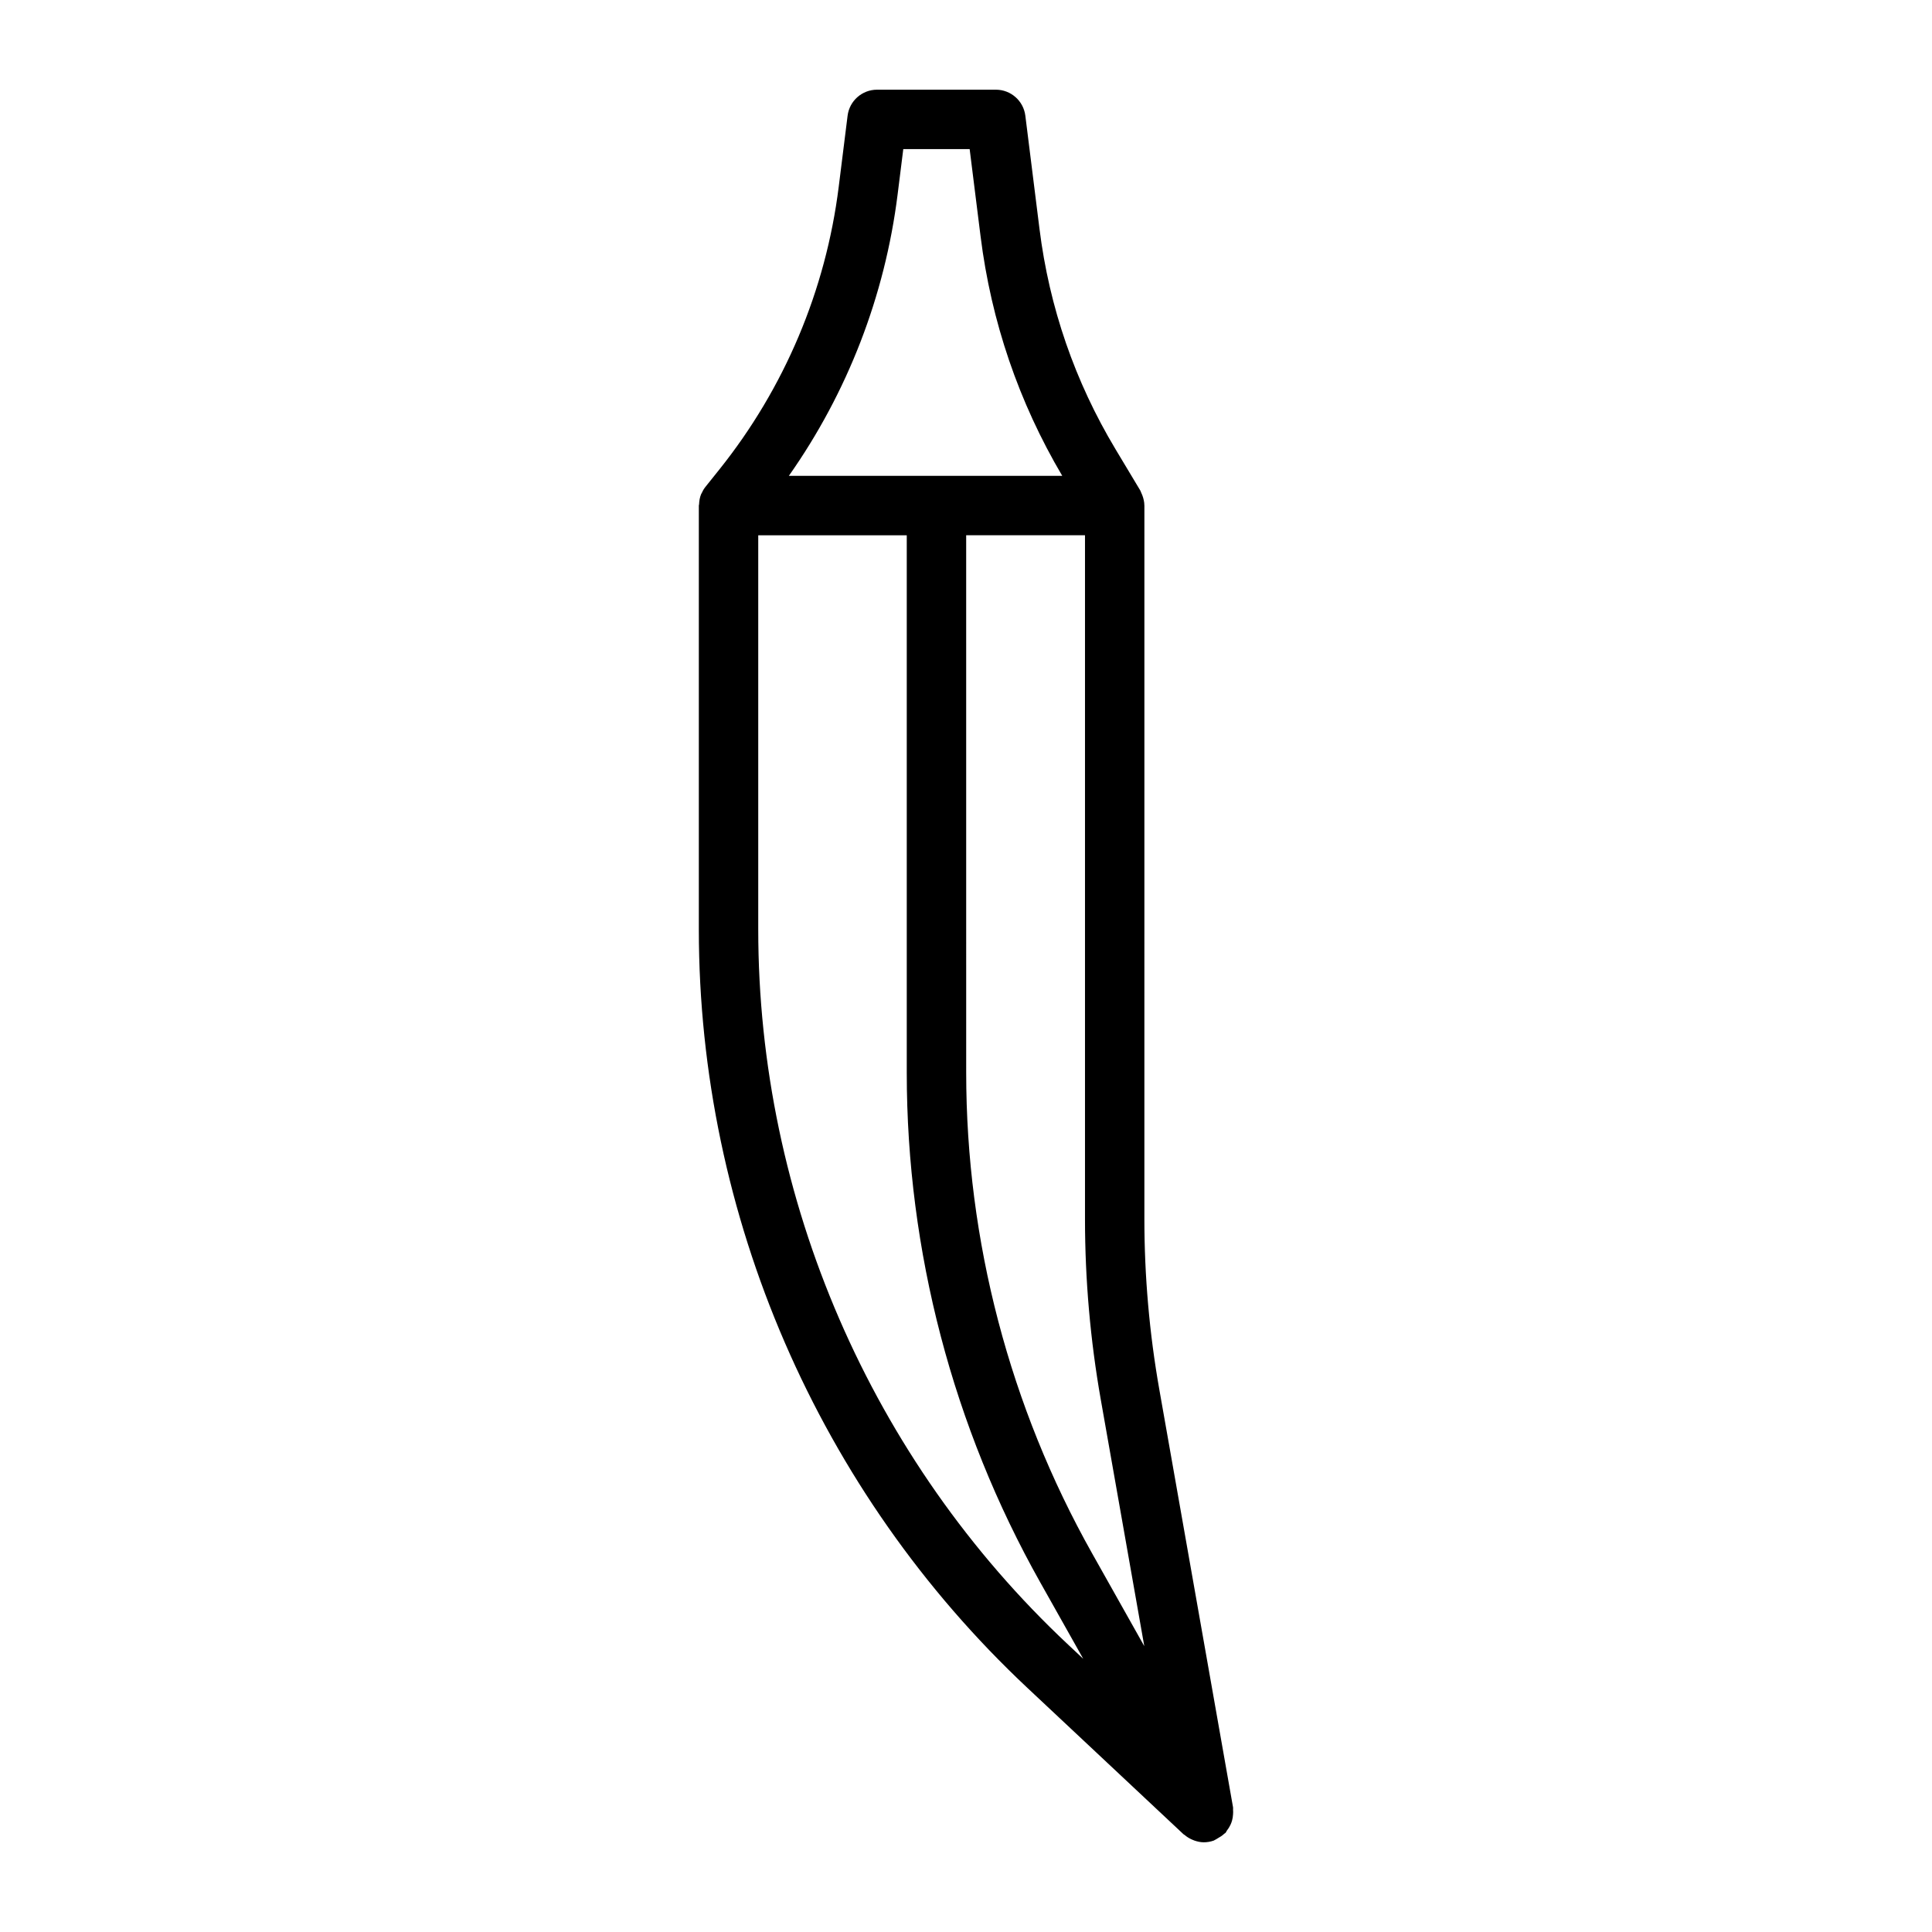
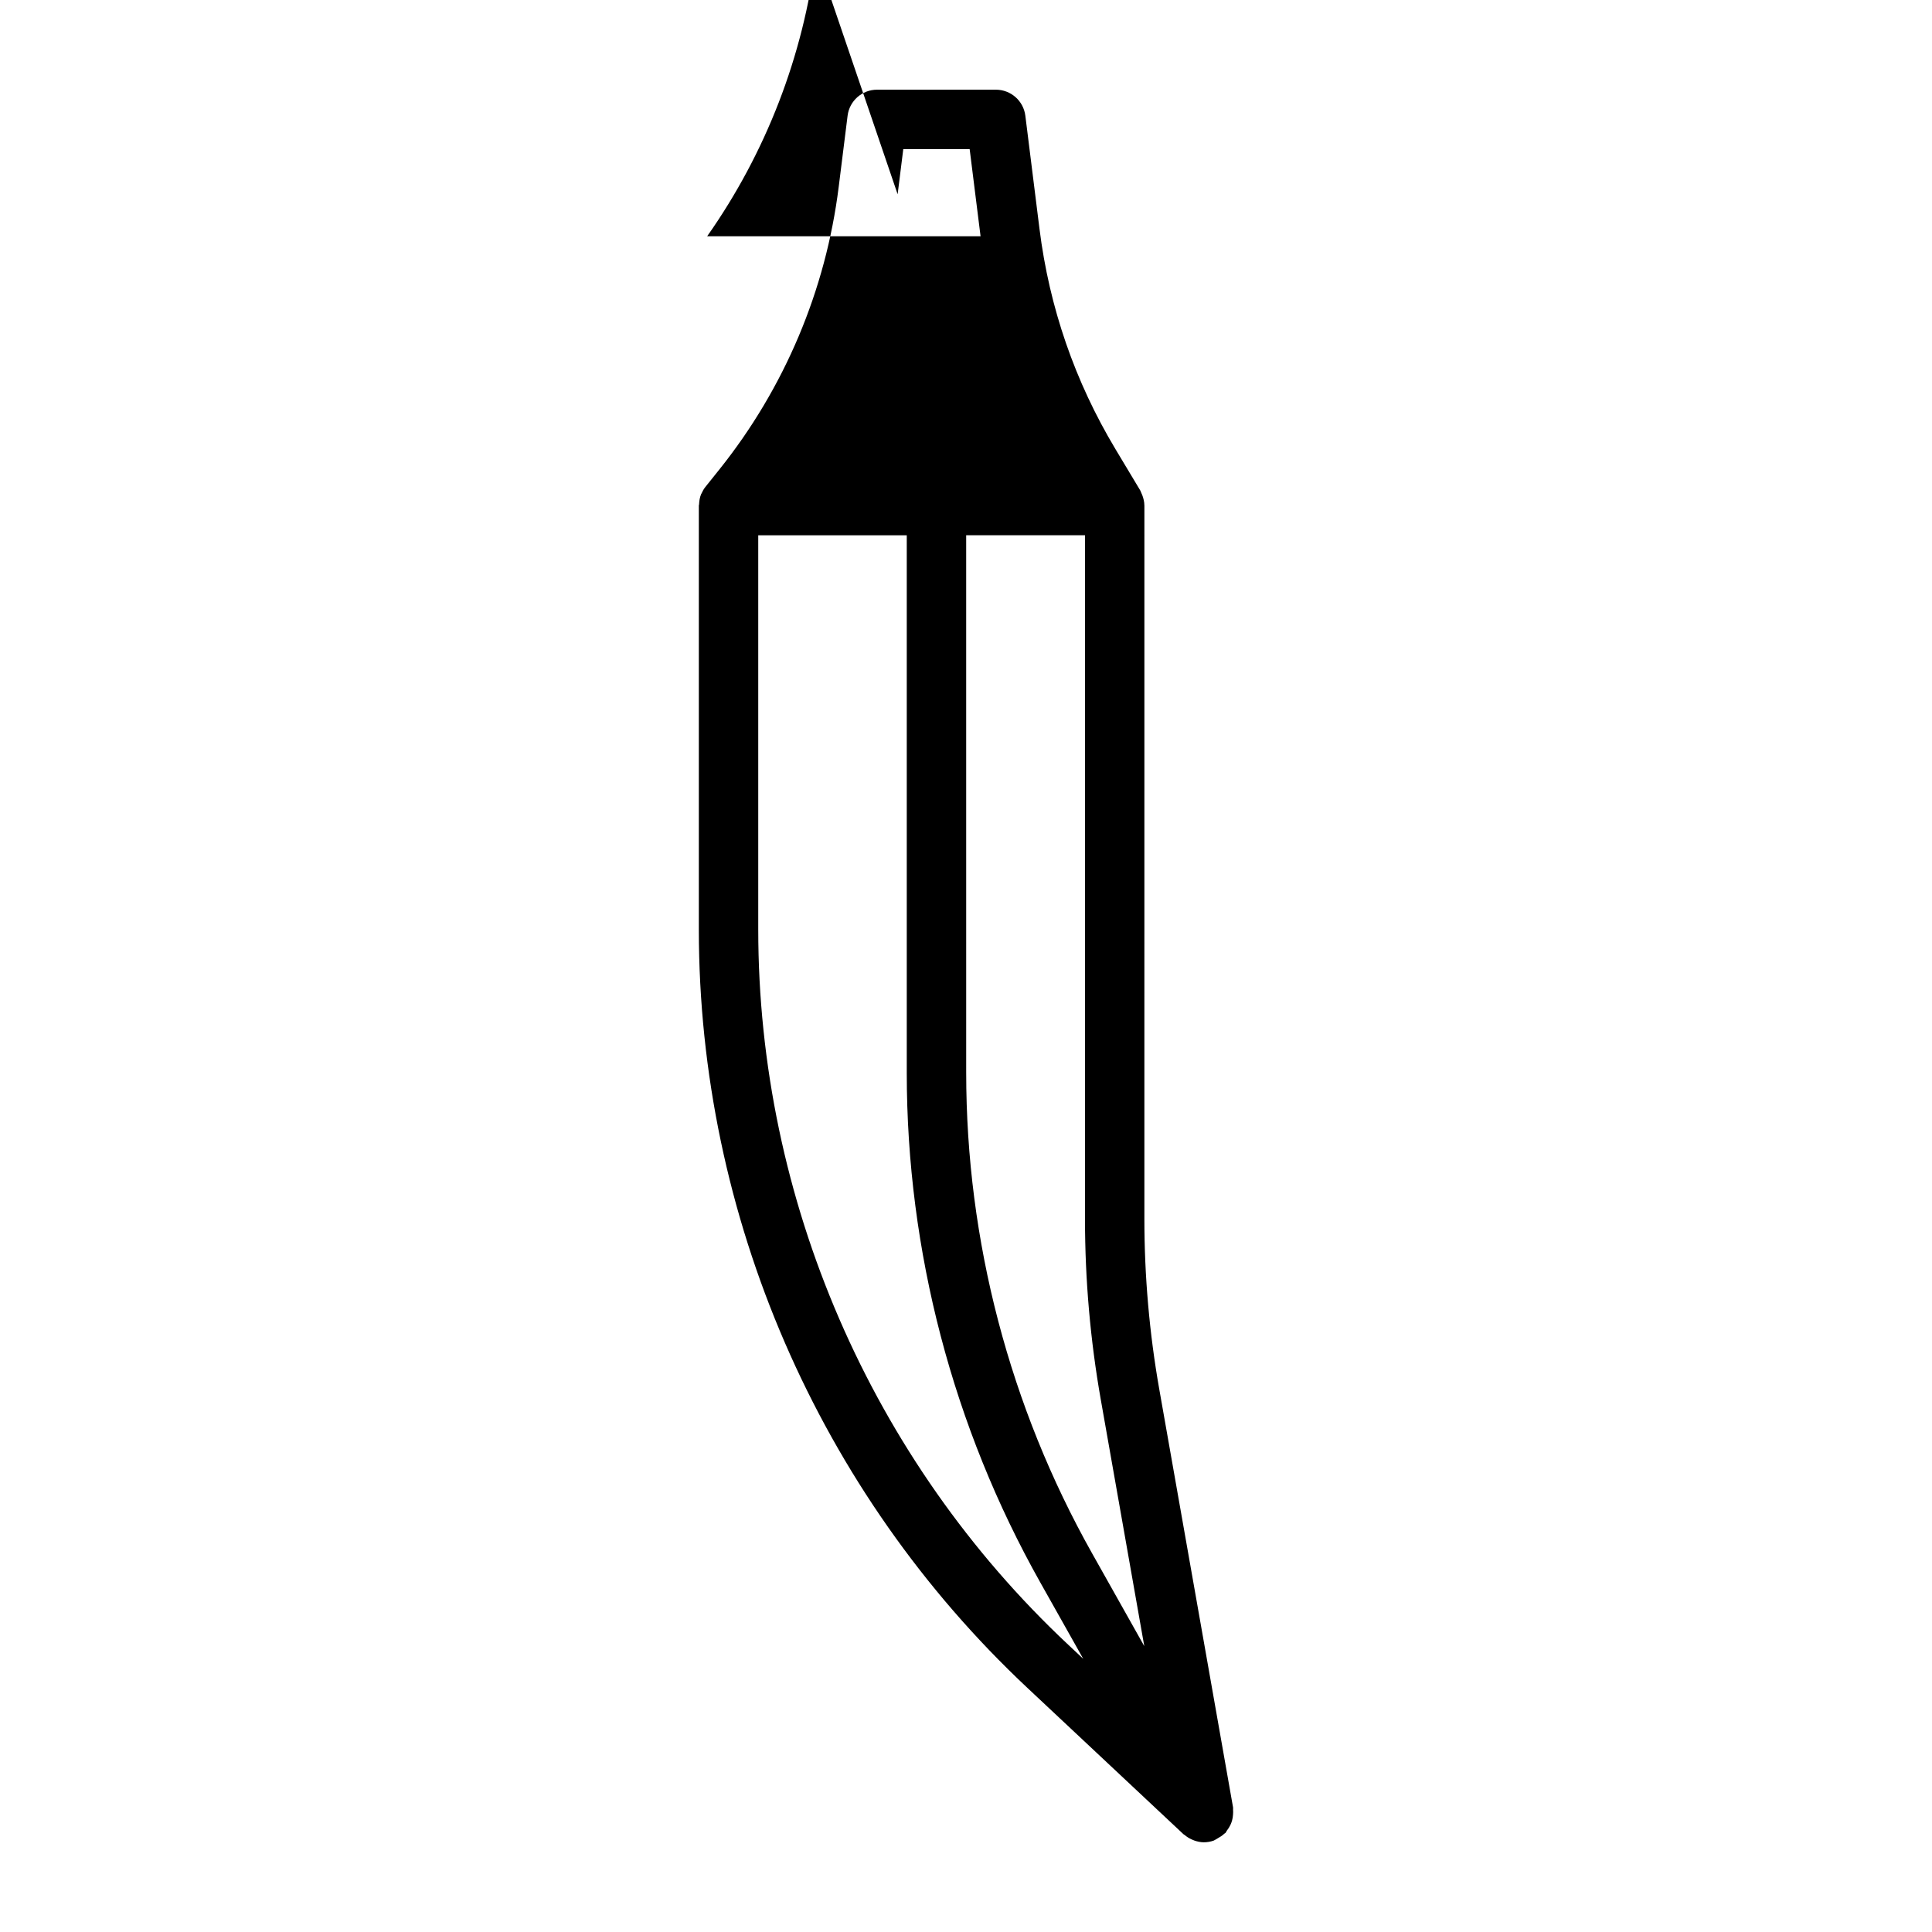
<svg xmlns="http://www.w3.org/2000/svg" fill="#000000" width="800px" height="800px" version="1.1" viewBox="144 144 512 512">
-   <path d="m469.14 629.12c0.379-0.484 0.699-0.984 0.957-1.543 0.168-0.367 0.305-0.727 0.41-1.113 0.152-0.531 0.227-1.059 0.262-1.621 0.027-0.43 0.047-0.84 0.004-1.266-0.02-0.203 0.039-0.398 0-0.602l-19.543-110.75c-2.625-14.867-3.957-30.051-3.957-45.141l0.004-189.11c0-0.012-0.008-0.023-0.008-0.039-0.004-0.918-0.219-1.82-0.543-2.691-0.086-0.227-0.18-0.438-0.285-0.656-0.105-0.219-0.16-0.453-0.289-0.664l-6.519-10.863c-10.777-17.957-17.559-37.605-20.156-58.402l-3.75-29.996c-0.492-3.938-3.84-6.894-7.809-6.894h-31.488c-3.969 0-7.32 2.961-7.809 6.894l-2.356 18.863c-3.43 27.414-14.359 53.305-31.621 74.883l-3.719 4.648c-0.422 0.527-0.742 1.113-1.012 1.715-0.027 0.062-0.074 0.105-0.102 0.168-0.359 0.867-0.512 1.785-0.547 2.715-0.008 0.113-0.066 0.207-0.066 0.32v112.34c0 75.852 31.742 149.11 87.082 201l41.359 38.777c0.082 0.078 0.191 0.102 0.277 0.176 0.582 0.504 1.227 0.902 1.922 1.211 0.223 0.098 0.43 0.195 0.656 0.273 0.812 0.281 1.656 0.473 2.527 0.473 0.883 0 1.781-0.145 2.652-0.461 0.078-0.027 0.133-0.09 0.211-0.121 0.301-0.117 0.555-0.328 0.844-0.484 0.629-0.344 1.211-0.715 1.711-1.199 0.098-0.094 0.23-0.125 0.324-0.227 0.168-0.18 0.227-0.414 0.375-0.605zm-69.094-343.27h31.488v181.24c0 16.004 1.41 32.109 4.195 47.879l11.52 65.281-13.84-24.609c-21.824-38.801-33.359-82.84-33.359-127.36zm-18.164-90.367 1.496-11.969h17.59l2.891 23.102c2.82 22.57 10.102 43.926 21.648 63.492h-72.457c15.555-22.105 25.469-47.703 28.832-74.625zm-36.941 194.83v-104.46h39.359v142.43c0 47.215 12.234 93.926 35.383 135.08l11.383 20.234-4.016-3.766c-52.18-48.918-82.109-117.99-82.109-189.52z" />
+   <path d="m469.14 629.12c0.379-0.484 0.699-0.984 0.957-1.543 0.168-0.367 0.305-0.727 0.41-1.113 0.152-0.531 0.227-1.059 0.262-1.621 0.027-0.43 0.047-0.84 0.004-1.266-0.02-0.203 0.039-0.398 0-0.602l-19.543-110.75c-2.625-14.867-3.957-30.051-3.957-45.141l0.004-189.11c0-0.012-0.008-0.023-0.008-0.039-0.004-0.918-0.219-1.82-0.543-2.691-0.086-0.227-0.18-0.438-0.285-0.656-0.105-0.219-0.16-0.453-0.289-0.664l-6.519-10.863c-10.777-17.957-17.559-37.605-20.156-58.402l-3.75-29.996c-0.492-3.938-3.84-6.894-7.809-6.894h-31.488c-3.969 0-7.32 2.961-7.809 6.894l-2.356 18.863c-3.43 27.414-14.359 53.305-31.621 74.883l-3.719 4.648c-0.422 0.527-0.742 1.113-1.012 1.715-0.027 0.062-0.074 0.105-0.102 0.168-0.359 0.867-0.512 1.785-0.547 2.715-0.008 0.113-0.066 0.207-0.066 0.32v112.34c0 75.852 31.742 149.11 87.082 201l41.359 38.777c0.082 0.078 0.191 0.102 0.277 0.176 0.582 0.504 1.227 0.902 1.922 1.211 0.223 0.098 0.43 0.195 0.656 0.273 0.812 0.281 1.656 0.473 2.527 0.473 0.883 0 1.781-0.145 2.652-0.461 0.078-0.027 0.133-0.09 0.211-0.121 0.301-0.117 0.555-0.328 0.844-0.484 0.629-0.344 1.211-0.715 1.711-1.199 0.098-0.094 0.23-0.125 0.324-0.227 0.168-0.18 0.227-0.414 0.375-0.605zm-69.094-343.27h31.488v181.24c0 16.004 1.41 32.109 4.195 47.879l11.52 65.281-13.84-24.609c-21.824-38.801-33.359-82.84-33.359-127.36zm-18.164-90.367 1.496-11.969h17.59l2.891 23.102h-72.457c15.555-22.105 25.469-47.703 28.832-74.625zm-36.941 194.83v-104.46h39.359v142.43c0 47.215 12.234 93.926 35.383 135.08l11.383 20.234-4.016-3.766c-52.18-48.918-82.109-117.99-82.109-189.52z" />
</svg>